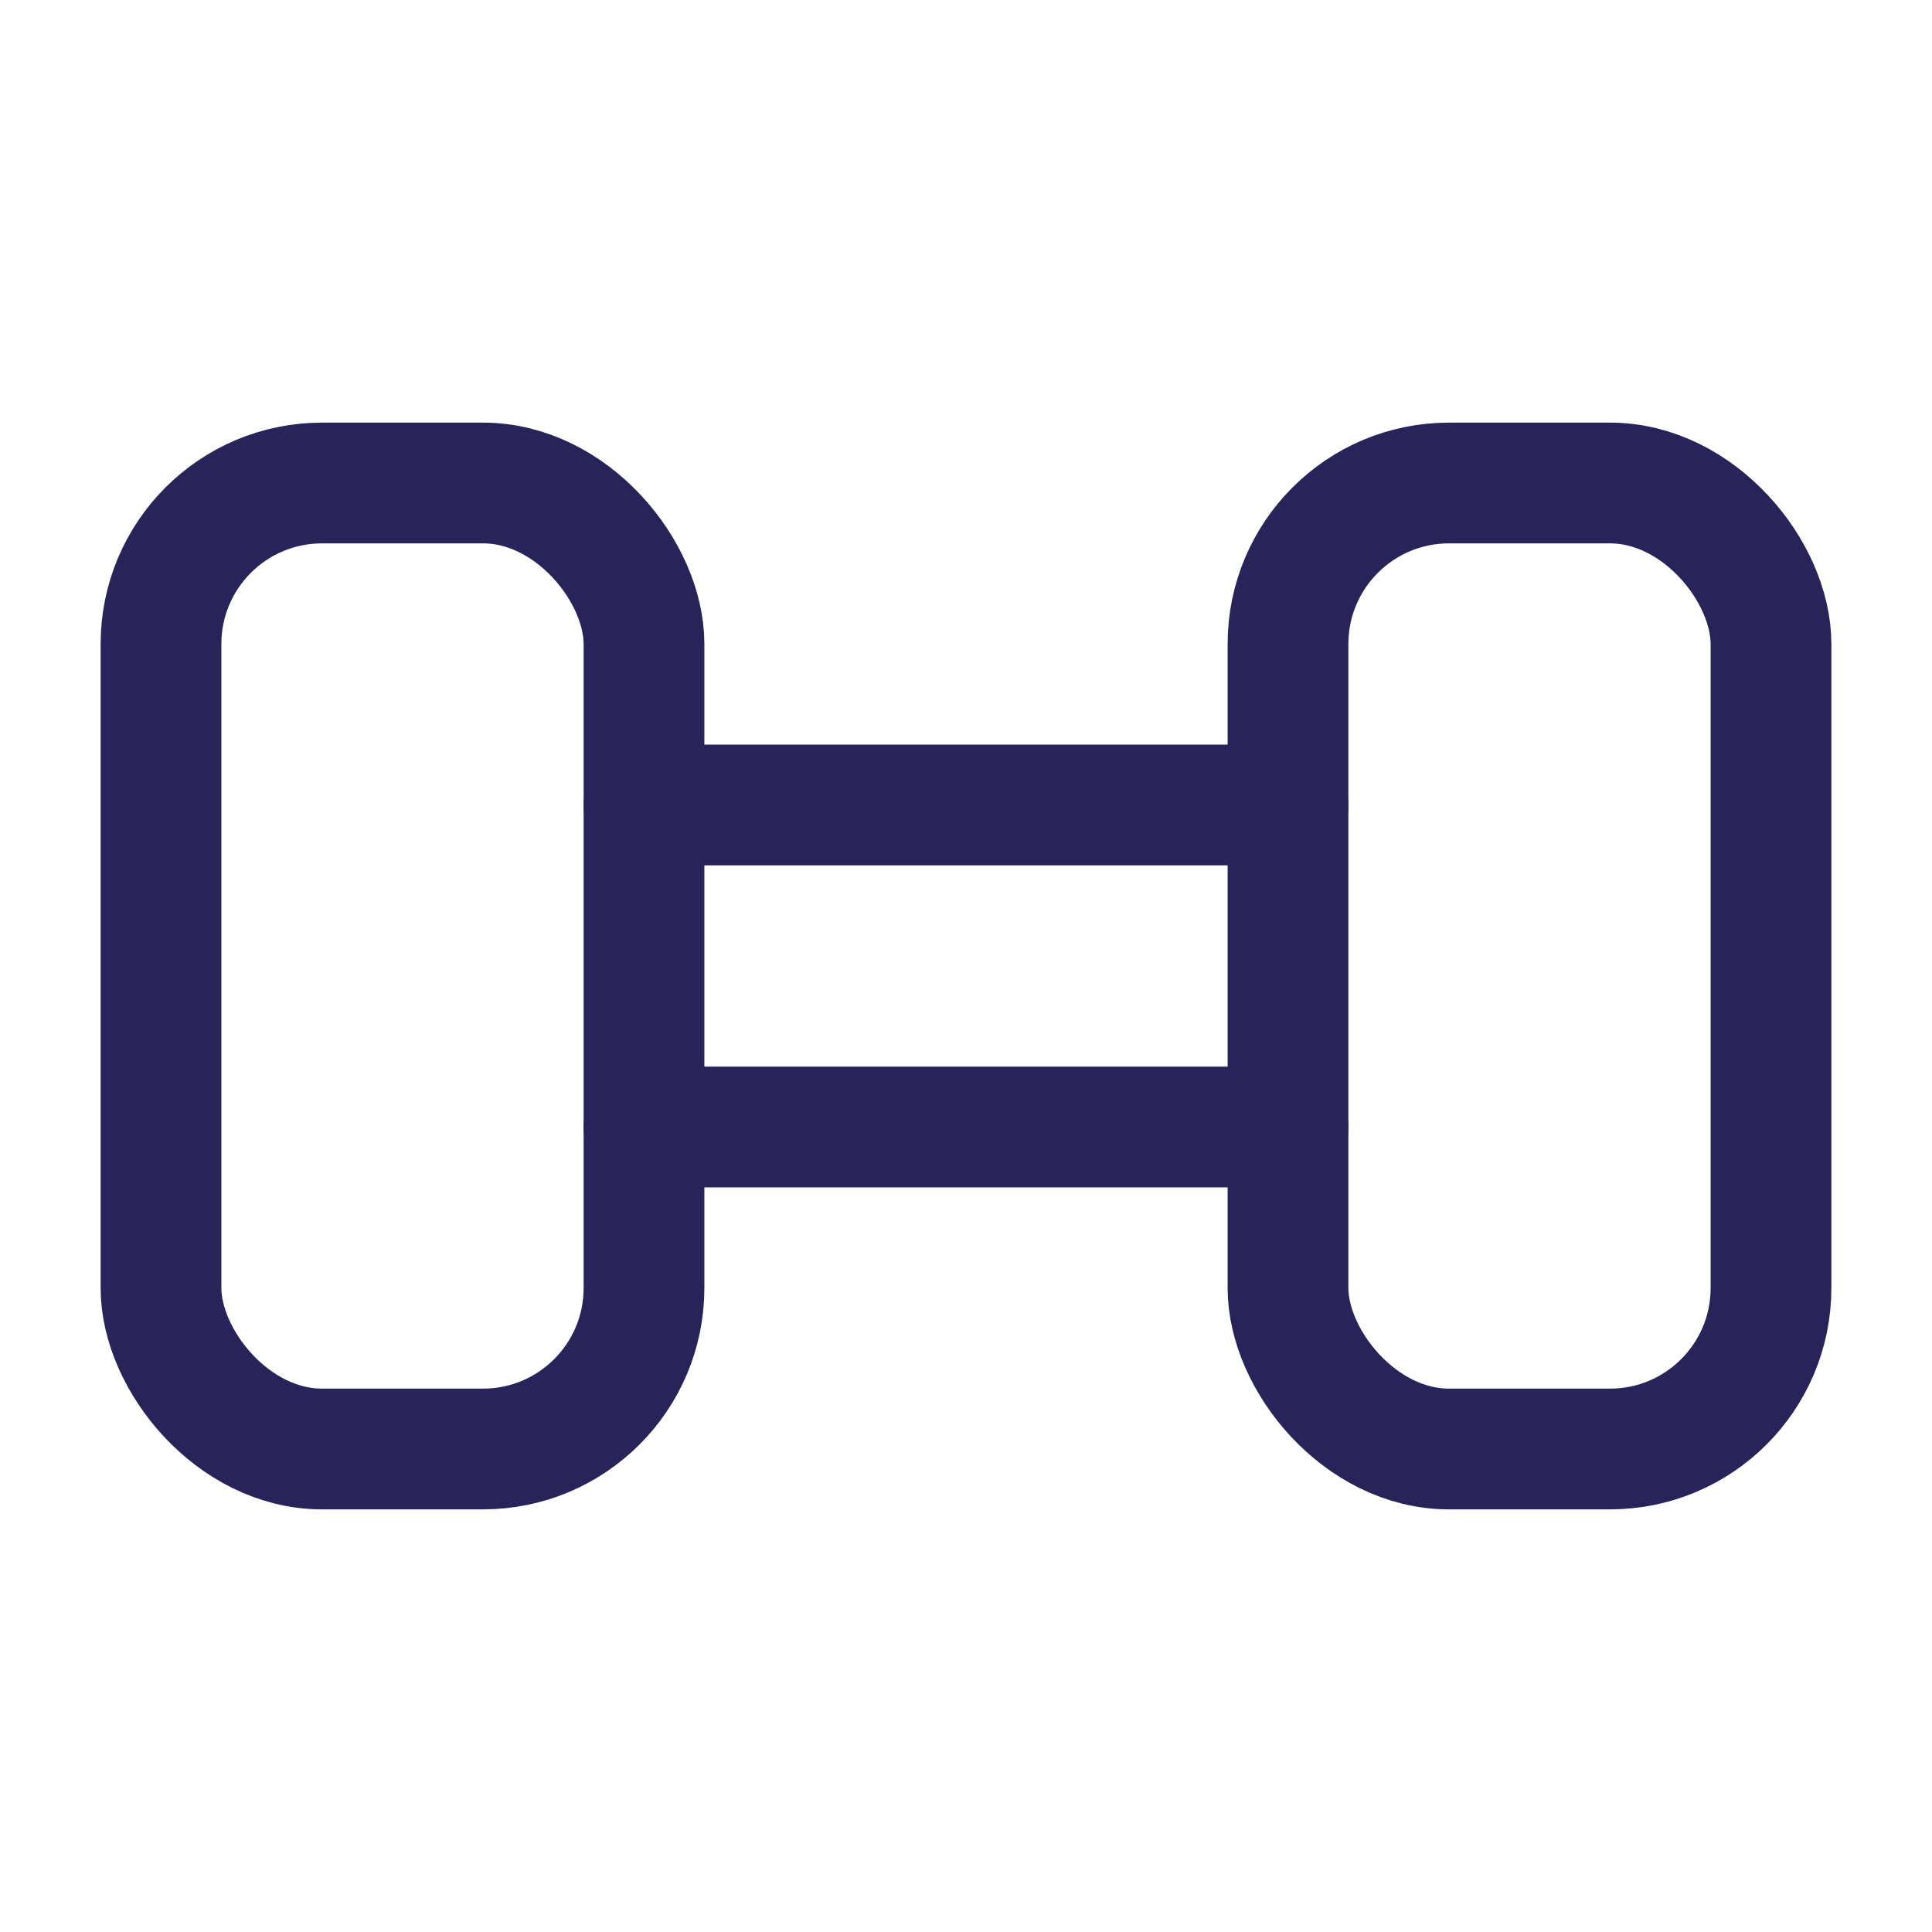
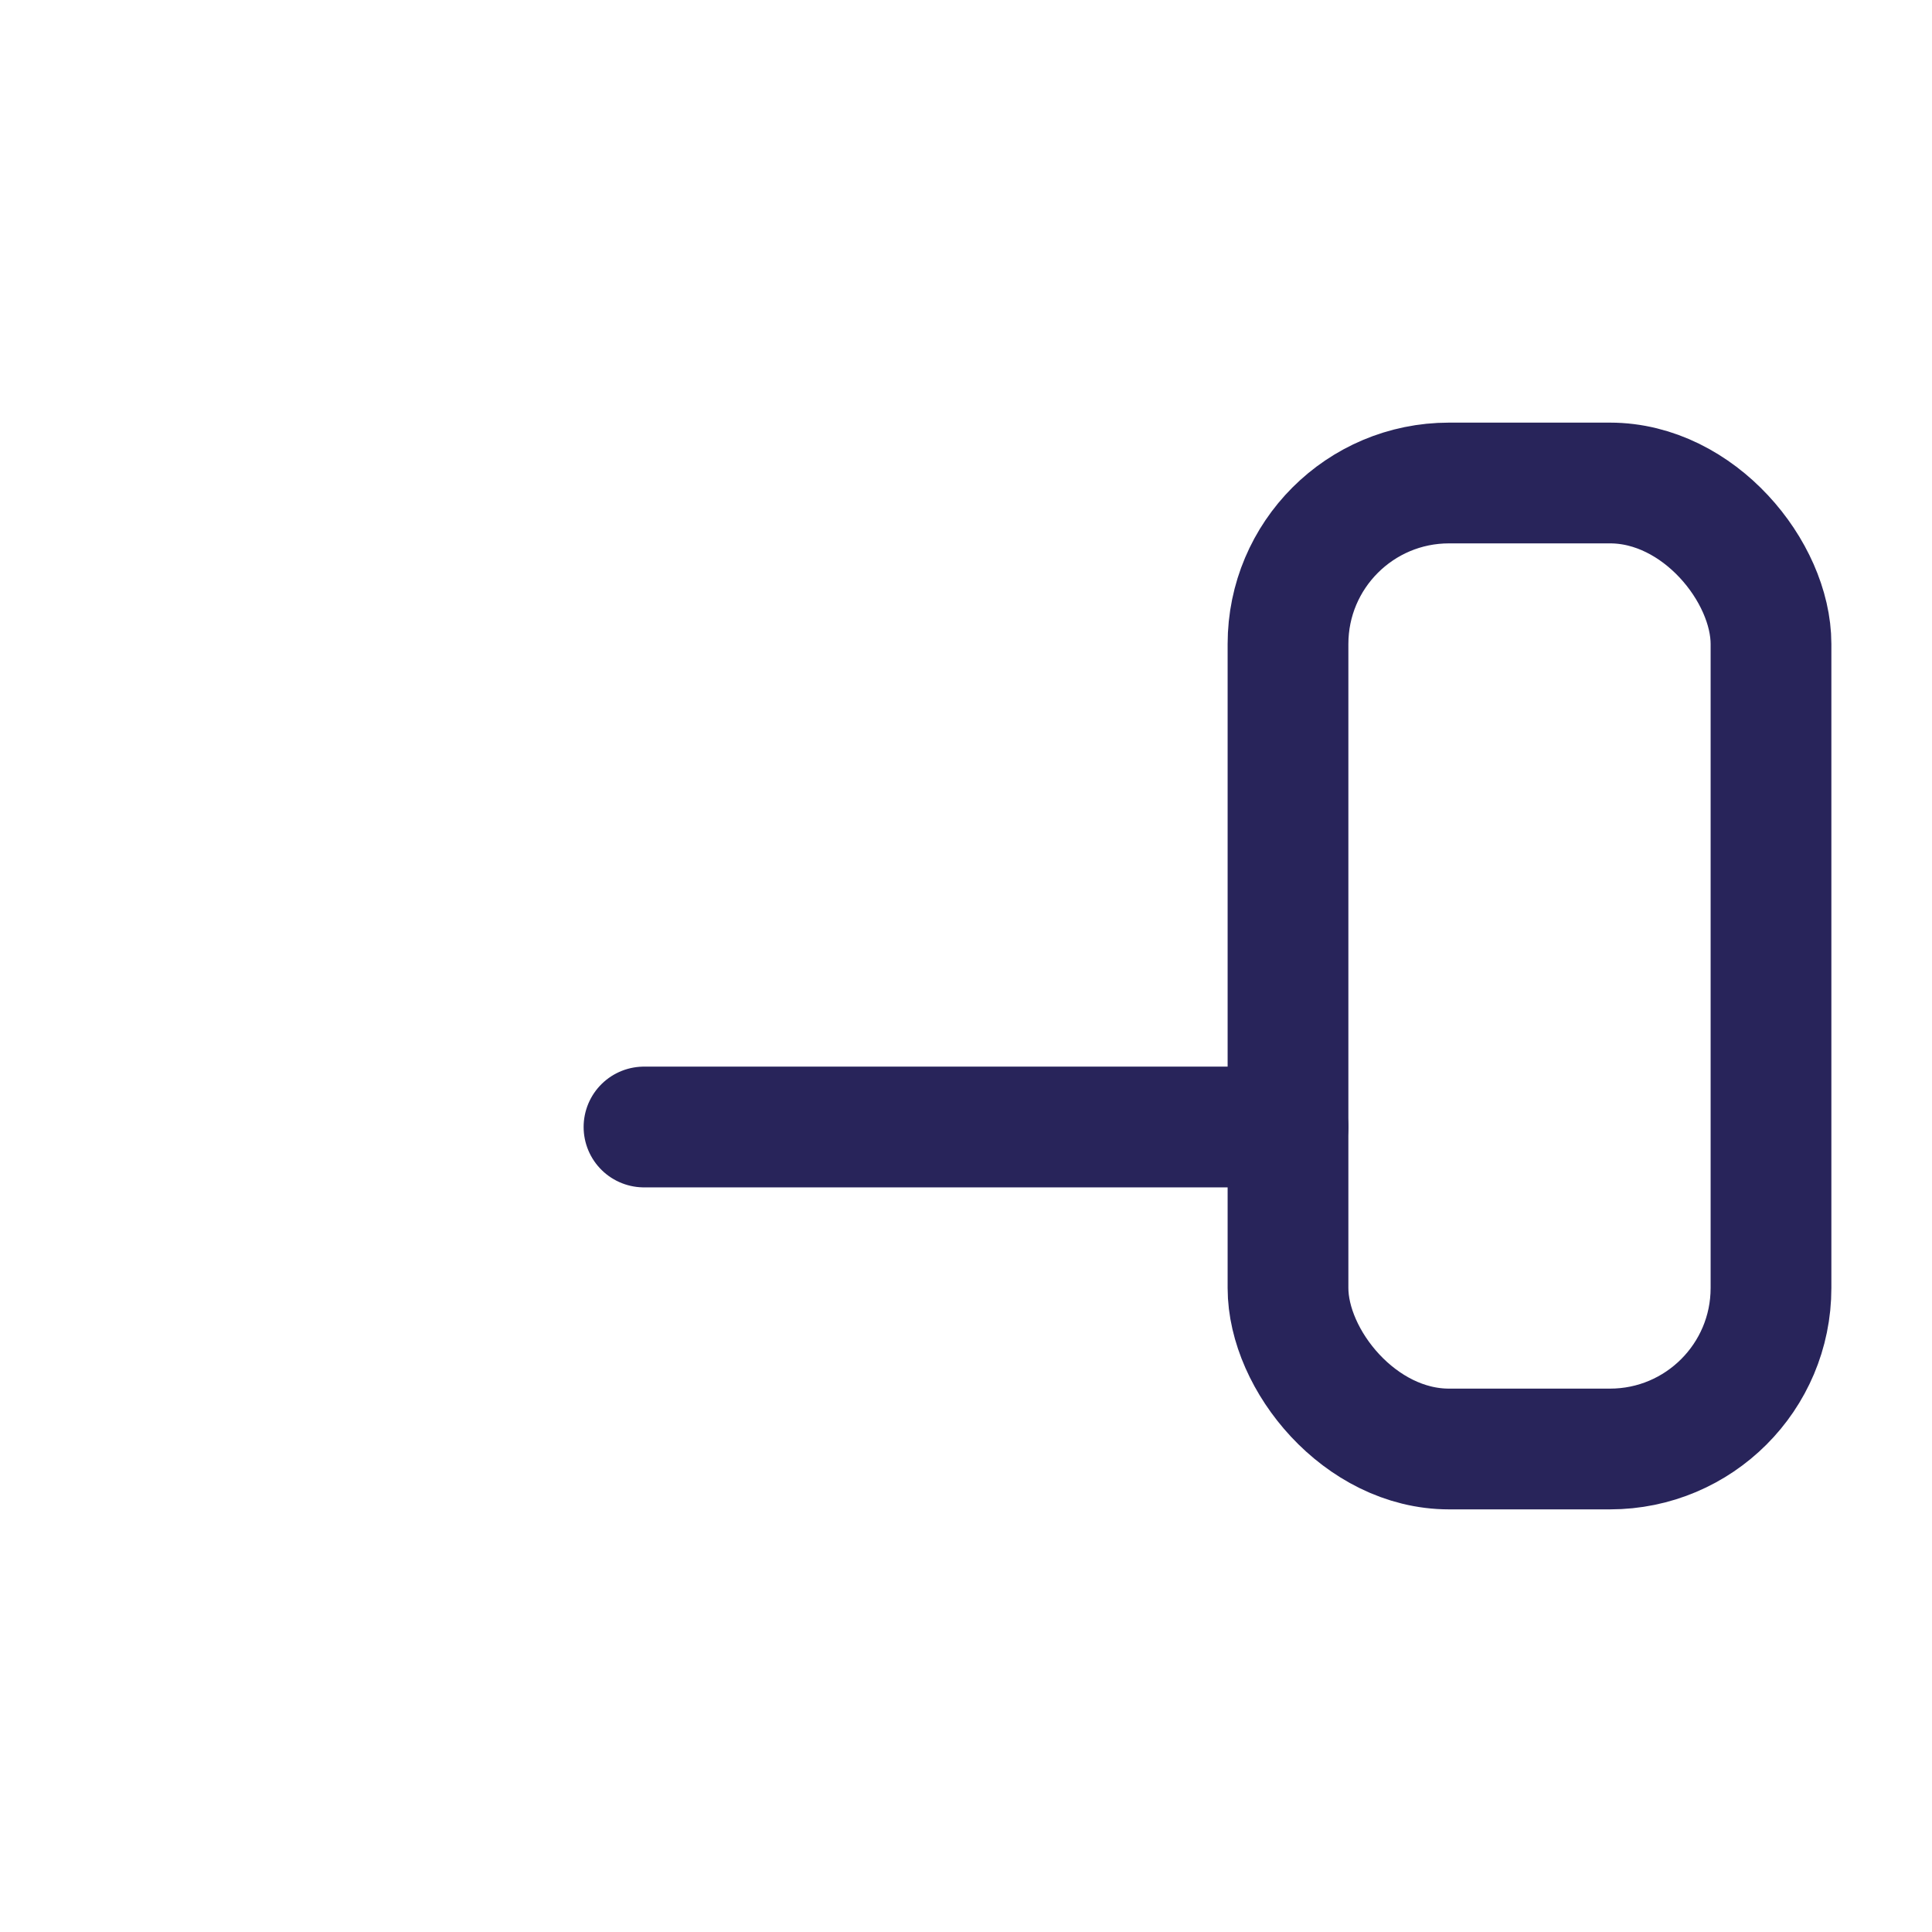
<svg xmlns="http://www.w3.org/2000/svg" width="24" height="24" viewBox="0 0 24 24">
  <defs>
    <style>.a,.b{fill:none;}.b{stroke:#28245a;stroke-linecap:round;stroke-linejoin:round;stroke-width:1.5px;}</style>
  </defs>
  <rect class="a" width="24" height="24" />
-   <rect class="b" width="6" height="12" rx="2" transform="translate(2 6)" />
  <rect class="b" width="6" height="12" rx="2" transform="translate(16 6)" />
-   <line class="b" x2="8" transform="translate(8 10)" />
  <line class="b" x1="8" transform="translate(8 14)" />
</svg>